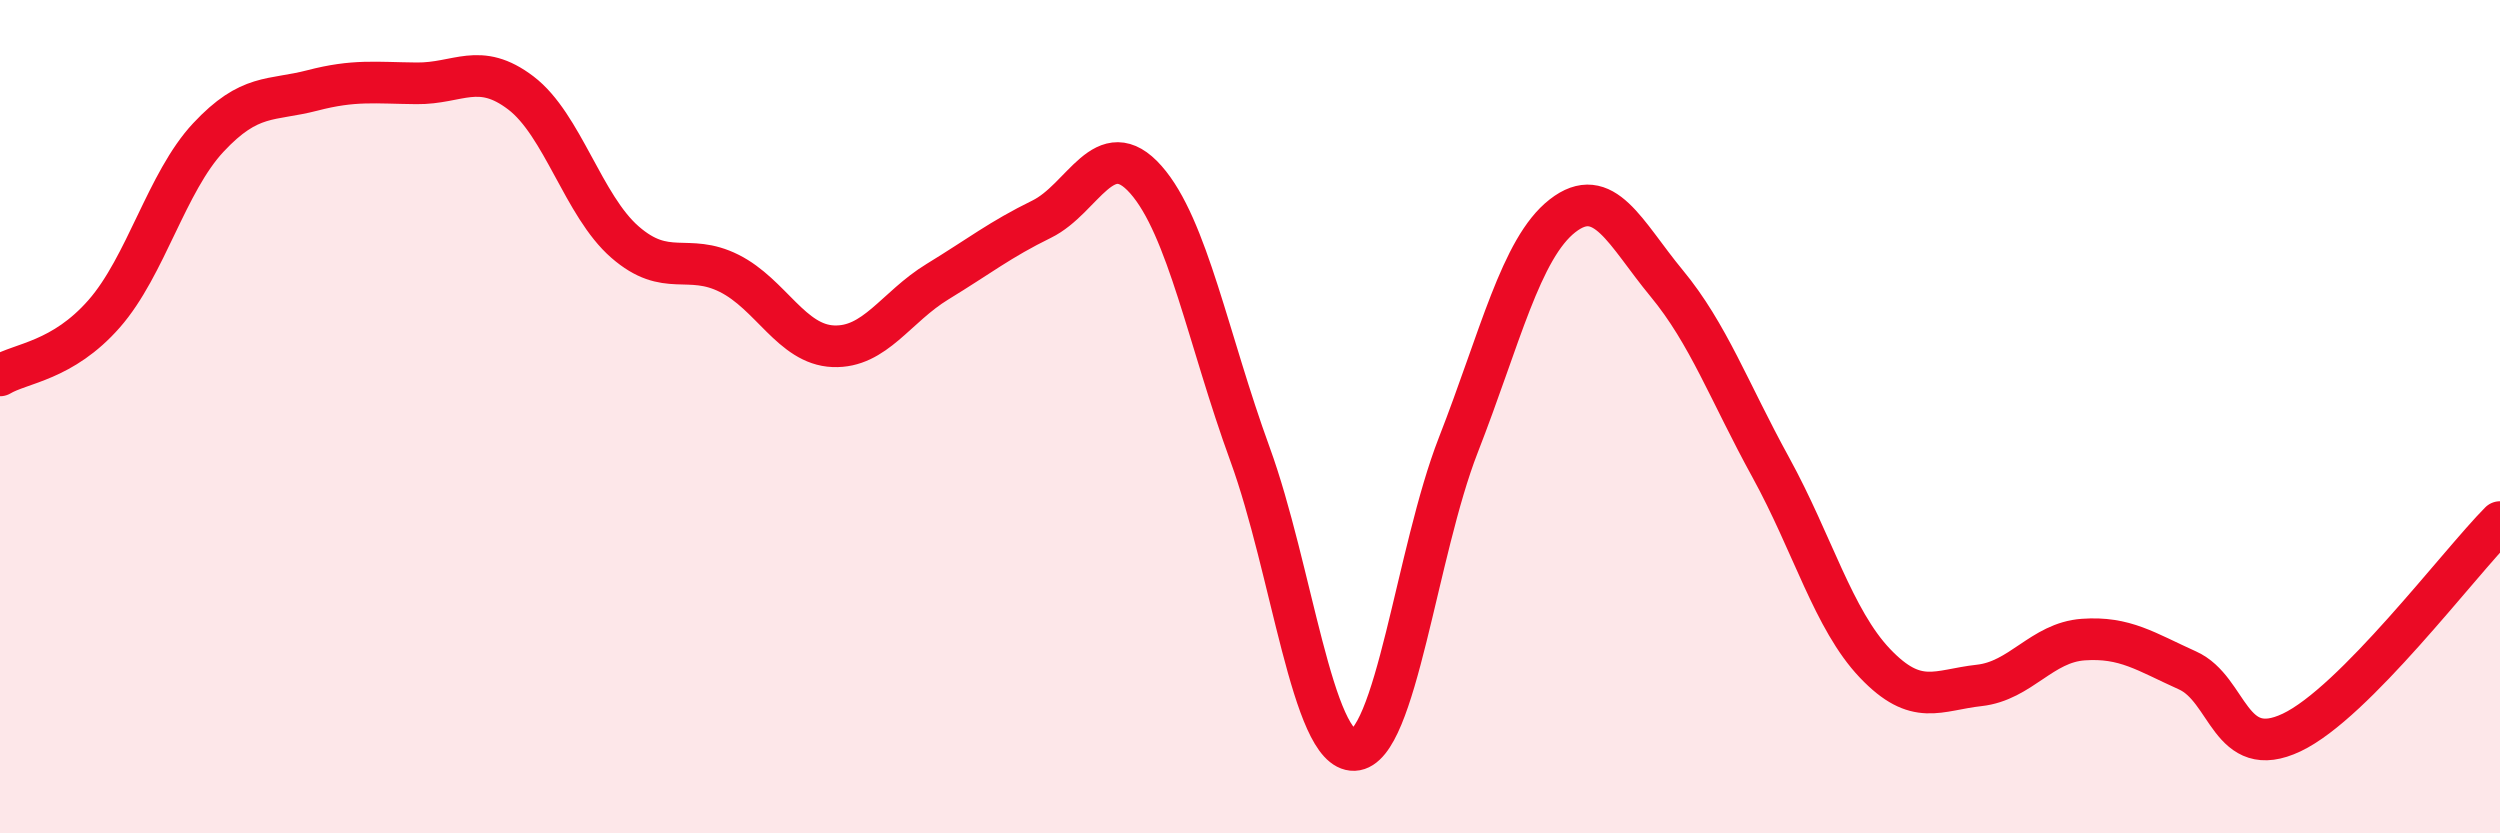
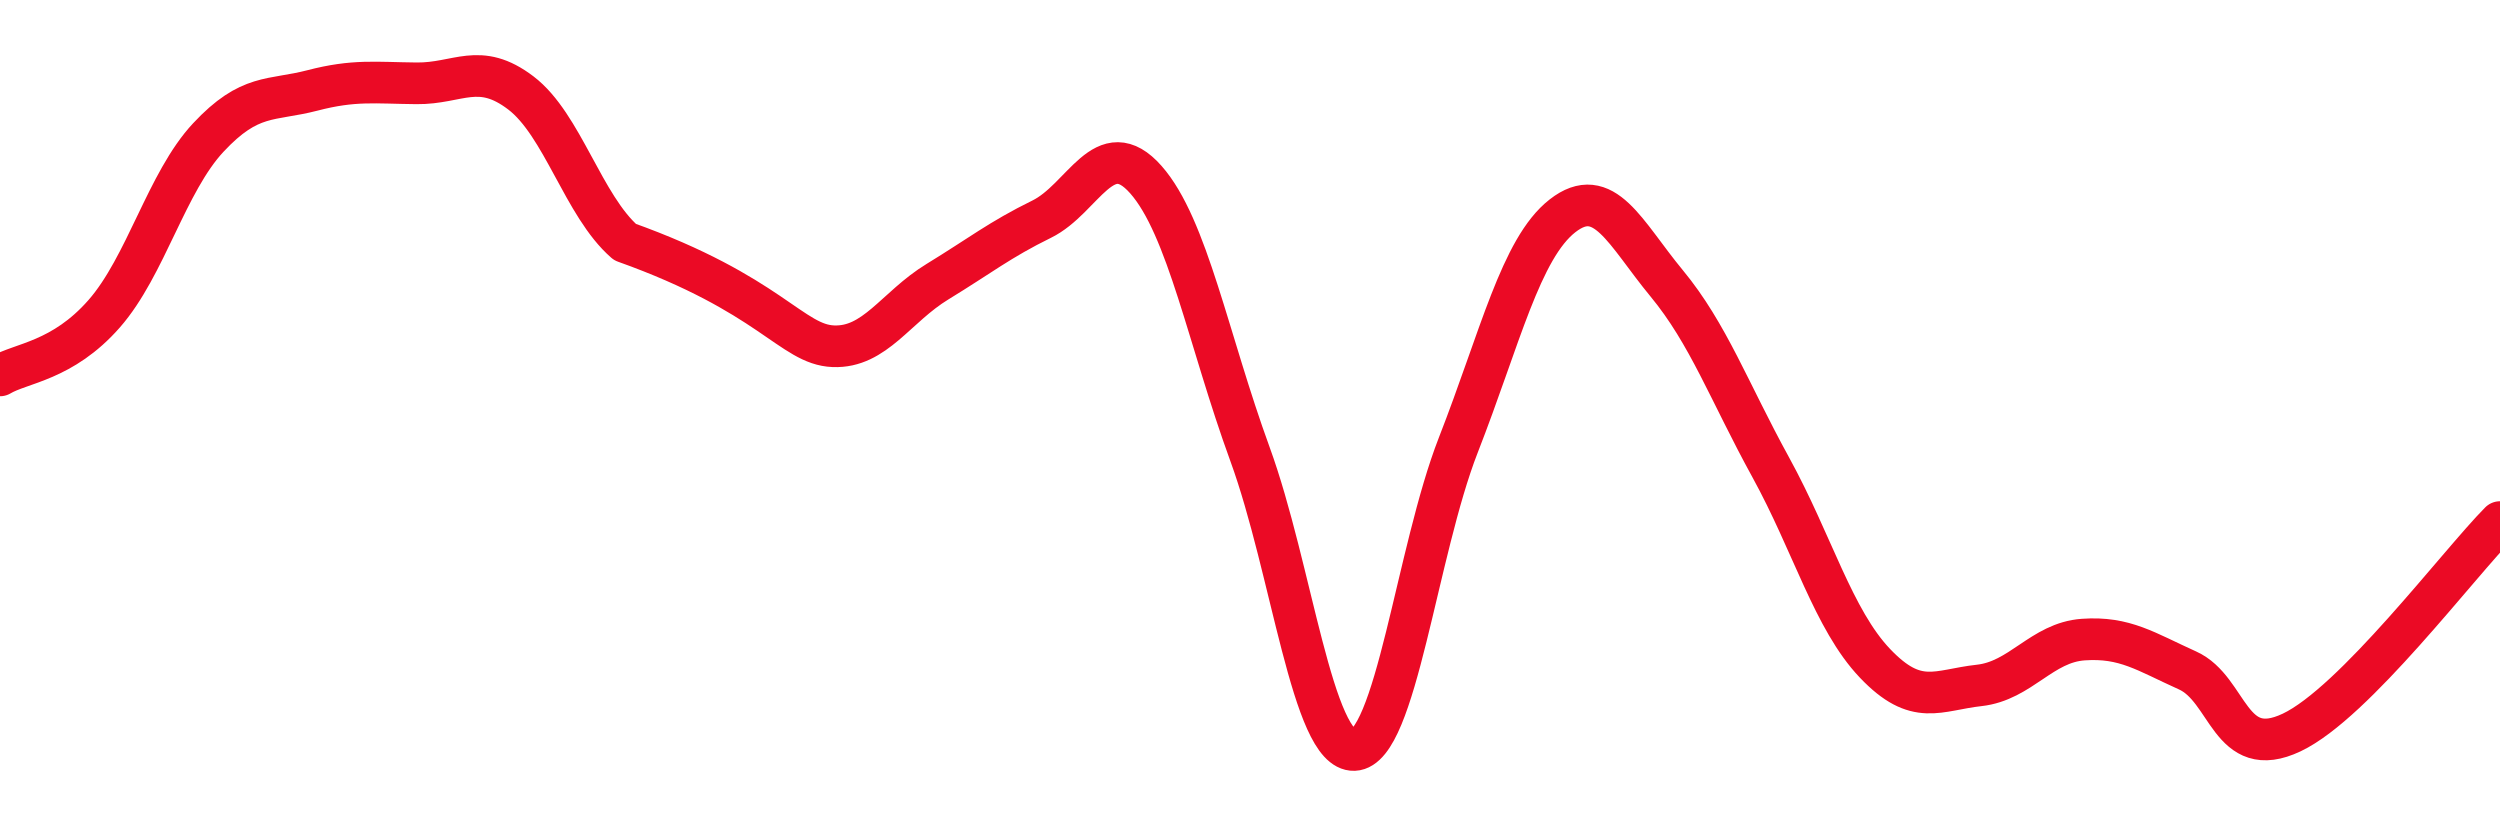
<svg xmlns="http://www.w3.org/2000/svg" width="60" height="20" viewBox="0 0 60 20">
-   <path d="M 0,9.01 C 0.5,8.71 1.5,8.67 2.5,7.53 C 3.5,6.39 4,4.37 5,3.3 C 6,2.23 6.5,2.43 7.5,2.17 C 8.5,1.91 9,1.99 10,2 C 11,2.01 11.5,1.47 12.5,2.23 C 13.5,2.99 14,4.94 15,5.81 C 16,6.68 16.5,6.06 17.5,6.56 C 18.5,7.06 19,8.27 20,8.31 C 21,8.35 21.5,7.37 22.5,6.76 C 23.5,6.15 24,5.75 25,5.26 C 26,4.77 26.5,3.18 27.5,4.31 C 28.5,5.44 29,8.16 30,10.9 C 31,13.64 31.5,18.04 32.5,18 C 33.5,17.96 34,13.24 35,10.68 C 36,8.12 36.5,5.96 37.5,5.18 C 38.5,4.4 39,5.59 40,6.8 C 41,8.01 41.5,9.4 42.5,11.22 C 43.5,13.04 44,14.87 45,15.92 C 46,16.97 46.5,16.56 47.5,16.45 C 48.5,16.34 49,15.42 50,15.35 C 51,15.28 51.5,15.64 52.5,16.09 C 53.5,16.54 53.5,18.29 55,17.58 C 56.5,16.87 59,13.54 60,12.53L60 20L0 20Z" fill="#EB0A25" opacity="0.1" stroke-linecap="round" stroke-linejoin="round" />
-   <path d="M 0,9.01 C 0.5,8.71 1.5,8.67 2.5,7.53 C 3.5,6.39 4,4.37 5,3.3 C 6,2.23 6.5,2.43 7.5,2.17 C 8.5,1.91 9,1.99 10,2 C 11,2.01 11.5,1.47 12.5,2.23 C 13.5,2.99 14,4.94 15,5.81 C 16,6.68 16.5,6.06 17.5,6.56 C 18.5,7.06 19,8.27 20,8.31 C 21,8.35 21.5,7.37 22.5,6.76 C 23.5,6.15 24,5.75 25,5.26 C 26,4.77 26.5,3.18 27.5,4.31 C 28.5,5.44 29,8.16 30,10.9 C 31,13.64 31.5,18.04 32.5,18 C 33.5,17.96 34,13.24 35,10.68 C 36,8.12 36.5,5.96 37.5,5.18 C 38.5,4.4 39,5.59 40,6.8 C 41,8.01 41.5,9.4 42.5,11.22 C 43.5,13.04 44,14.87 45,15.92 C 46,16.97 46.5,16.56 47.5,16.45 C 48.5,16.34 49,15.42 50,15.35 C 51,15.28 51.5,15.64 52.5,16.09 C 53.5,16.54 53.5,18.29 55,17.58 C 56.5,16.87 59,13.54 60,12.53" stroke="#EB0A25" stroke-width="1" fill="none" stroke-linecap="round" stroke-linejoin="round" />
+   <path d="M 0,9.01 C 0.5,8.71 1.5,8.67 2.5,7.53 C 3.5,6.39 4,4.37 5,3.3 C 6,2.23 6.5,2.43 7.5,2.17 C 8.5,1.91 9,1.99 10,2 C 11,2.01 11.5,1.47 12.5,2.23 C 13.5,2.99 14,4.94 15,5.81 C 18.5,7.06 19,8.27 20,8.31 C 21,8.35 21.5,7.37 22.5,6.76 C 23.5,6.15 24,5.75 25,5.26 C 26,4.77 26.5,3.18 27.5,4.31 C 28.5,5.44 29,8.16 30,10.9 C 31,13.64 31.5,18.04 32.5,18 C 33.5,17.96 34,13.24 35,10.68 C 36,8.12 36.5,5.96 37.5,5.18 C 38.5,4.4 39,5.59 40,6.8 C 41,8.01 41.5,9.4 42.5,11.22 C 43.5,13.04 44,14.87 45,15.92 C 46,16.97 46.5,16.56 47.5,16.45 C 48.5,16.34 49,15.42 50,15.35 C 51,15.28 51.5,15.64 52.5,16.09 C 53.5,16.54 53.5,18.29 55,17.58 C 56.5,16.87 59,13.54 60,12.53" stroke="#EB0A25" stroke-width="1" fill="none" stroke-linecap="round" stroke-linejoin="round" />
</svg>